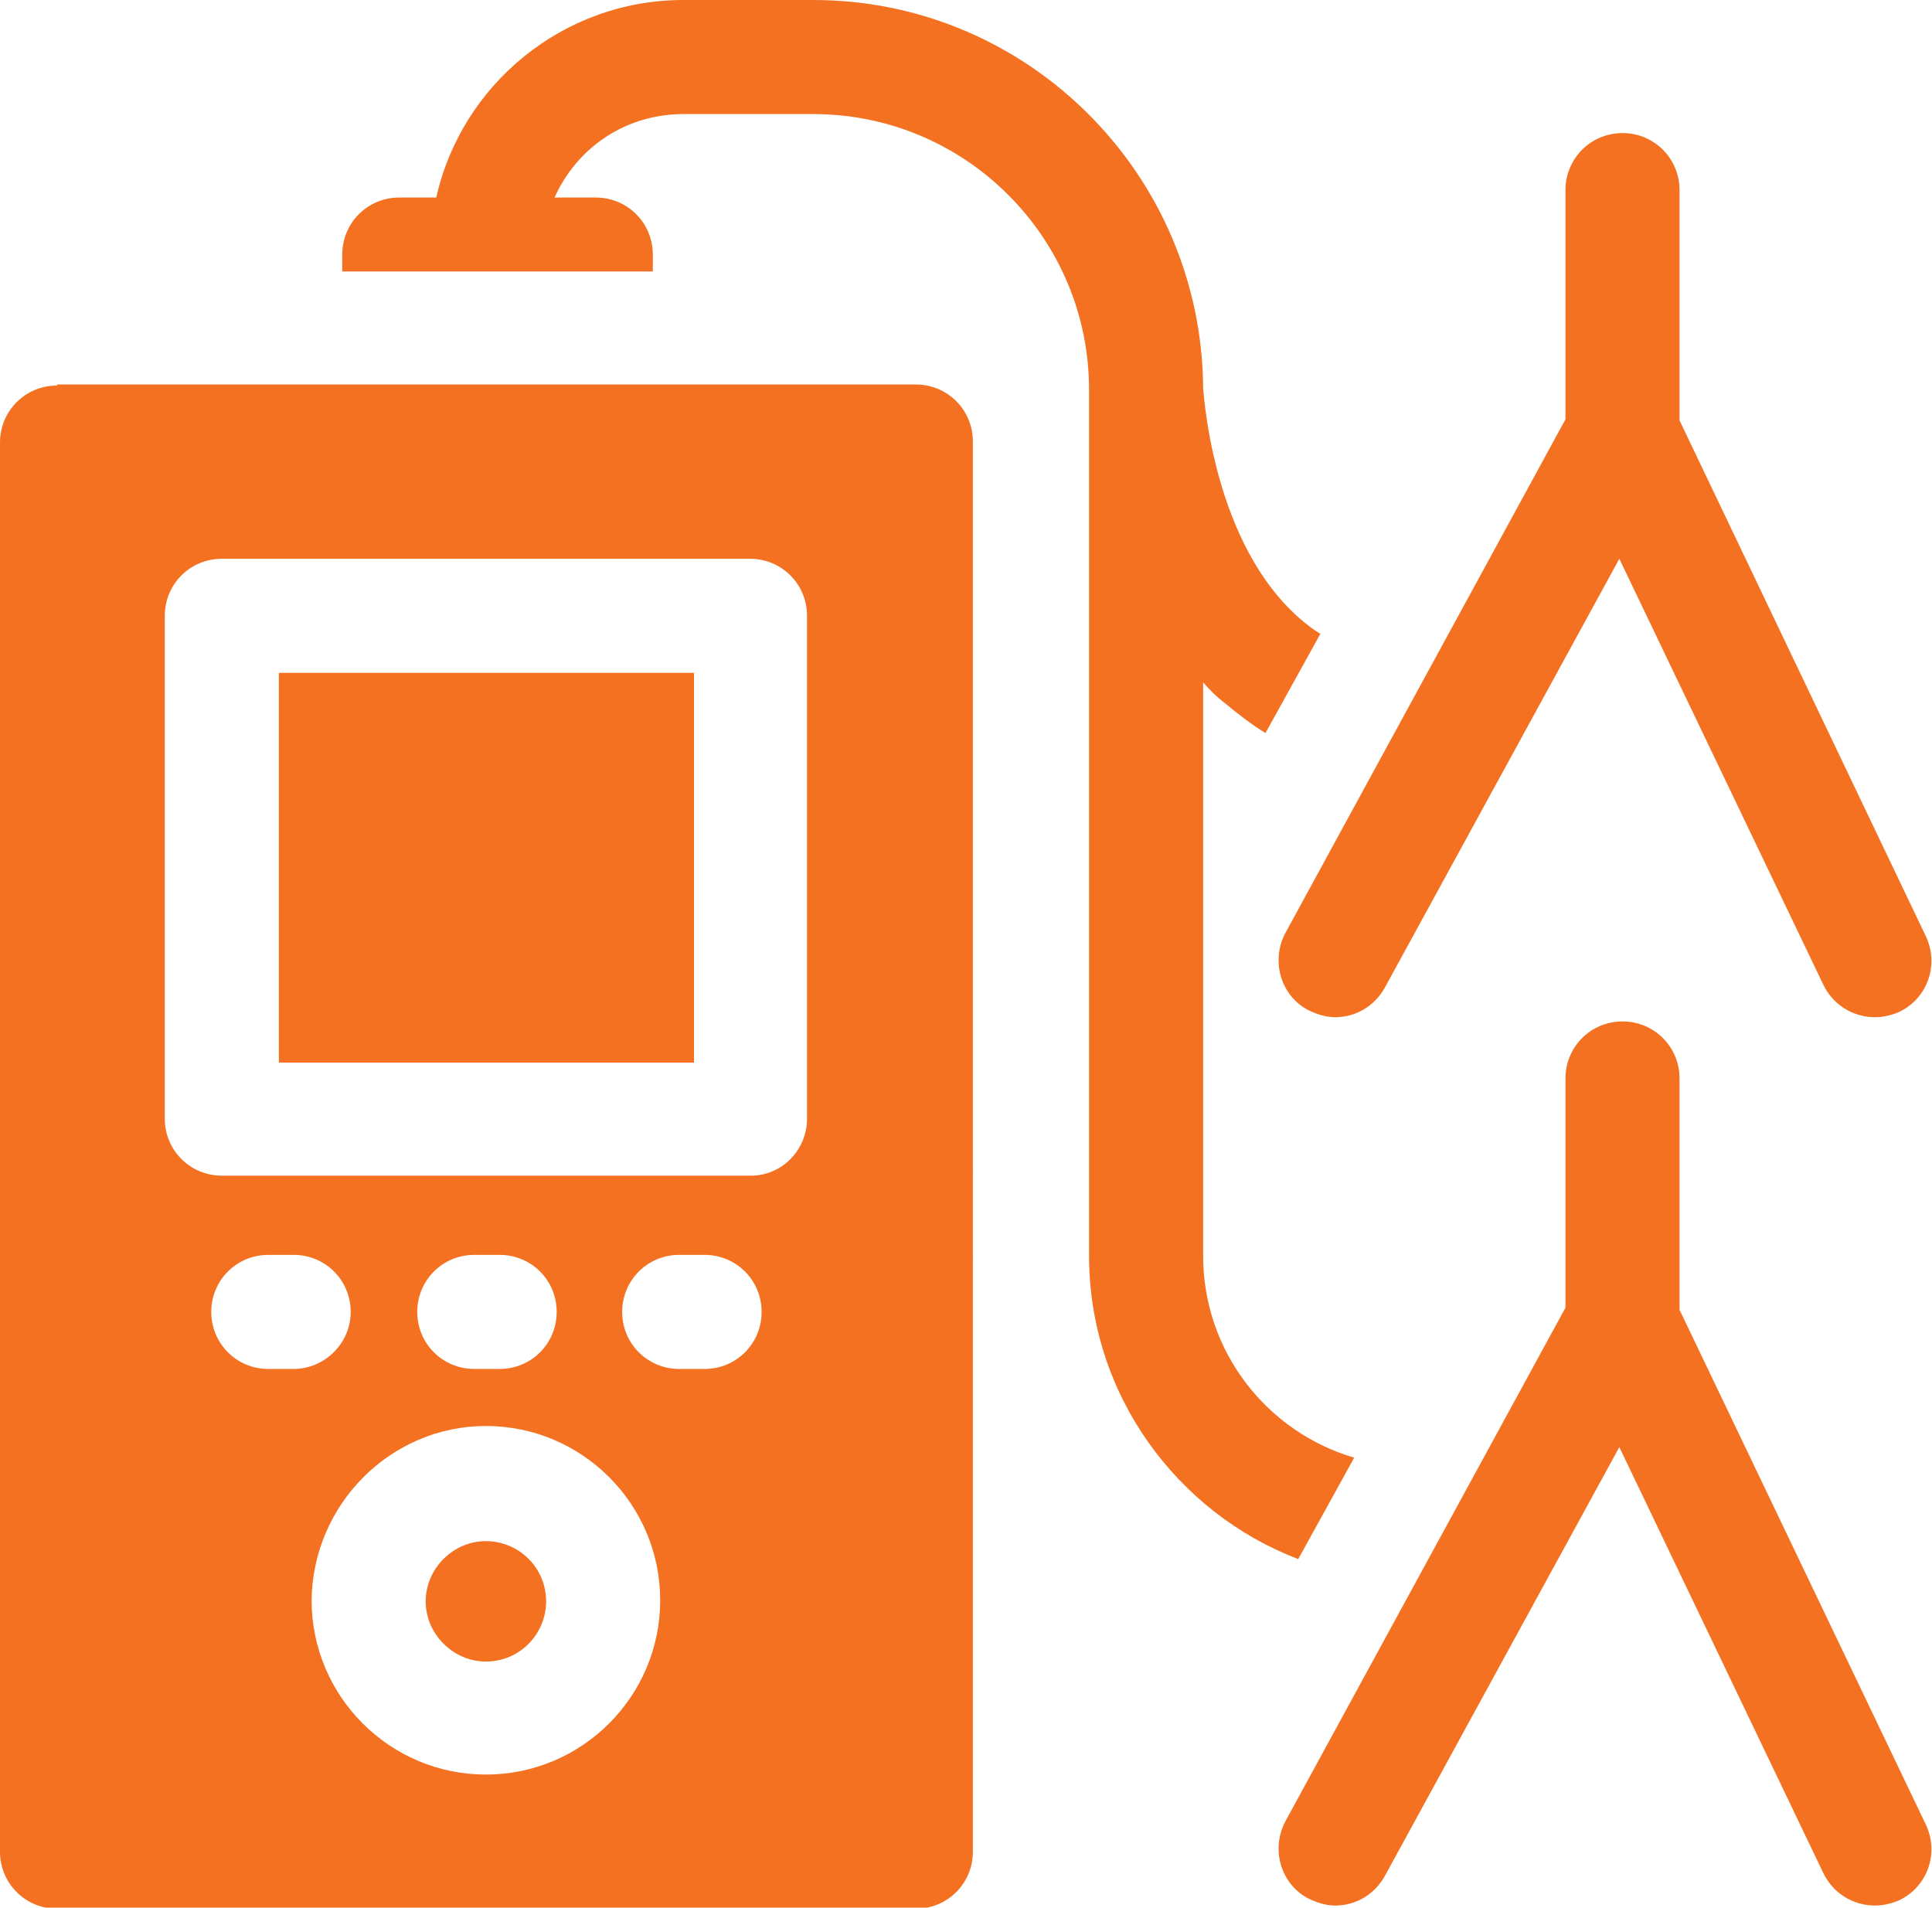
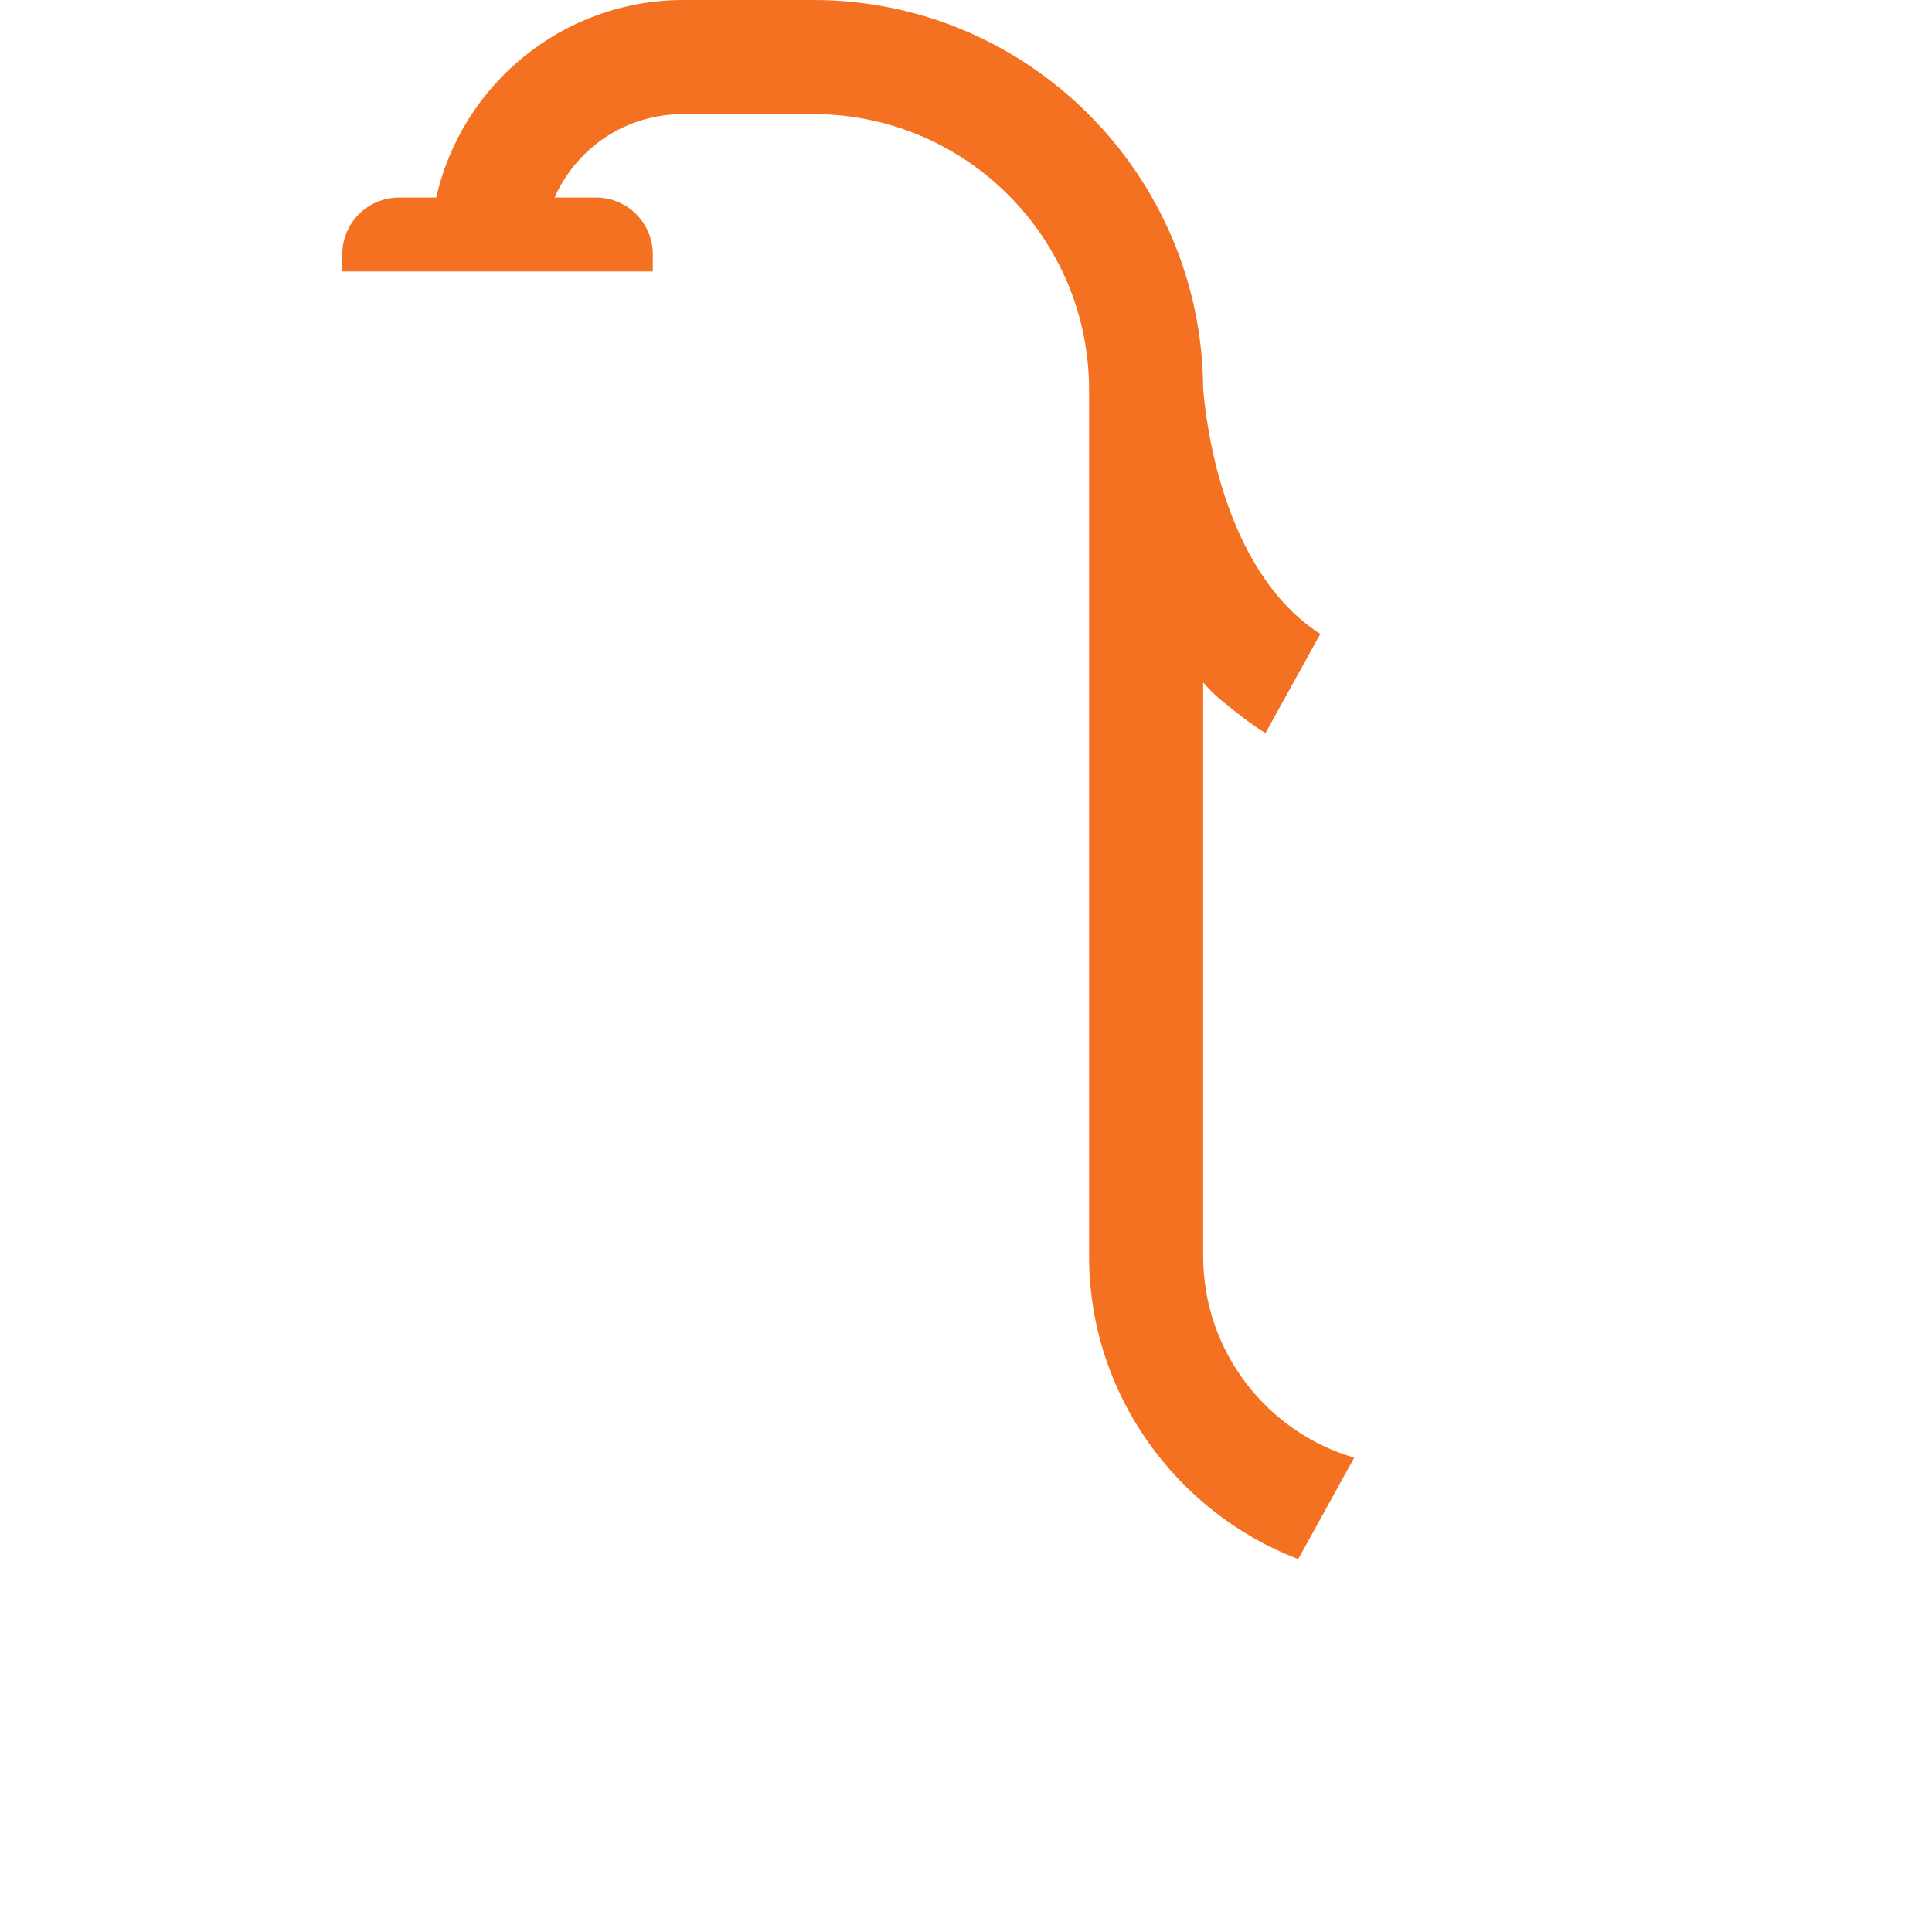
<svg xmlns="http://www.w3.org/2000/svg" version="1.1" id="Layer_1" x="0px" y="0px" width="182.9px" height="180.6px" viewBox="0 0 182.9 180.6" enable-background="new 0 0 182.9 180.6" xml:space="preserve">
  <g id="XMLID_1_">
    <g>
-       <rect id="XMLID_56_" x="26.4" y="63.7" fill="#F37121" width="39.3" height="36.9" />
-       <path id="XMLID_55_" fill="#F37121" d="M46,157.3c3.2,0,5.7-2.6,5.7-5.7c0-3.2-2.6-5.7-5.7-5.7s-5.7,2.6-5.7,5.7    C40.3,154.7,42.9,157.3,46,157.3z" />
-       <path id="XMLID_54_" fill="#F37121" d="M5.4,36.5c-3,0-5.4,2.4-5.4,5.4v133.4c0,3,2.4,5.4,5.4,5.4h81.3c3,0,5.4-2.4,5.4-5.4V41.8    c0-3-2.4-5.4-5.4-5.4H5.4z M46,135c9.1,0,16.5,7.4,16.5,16.5c0,9.1-7.4,16.5-16.5,16.5s-16.5-7.4-16.5-16.5    C29.6,142.4,37,135,46,135z M27.8,129.6h-2.4c-3,0-5.4-2.4-5.4-5.4s2.4-5.4,5.4-5.4h2.4c3,0,5.4,2.4,5.4,5.4    S30.7,129.6,27.8,129.6z M39.5,124.2c0-3,2.4-5.4,5.4-5.4h2.4c3,0,5.4,2.4,5.4,5.4s-2.4,5.4-5.4,5.4h-2.4    C41.9,129.6,39.5,127.2,39.5,124.2z M58.9,124.2c0-3,2.4-5.4,5.4-5.4h2.4c3,0,5.4,2.4,5.4,5.4s-2.4,5.4-5.4,5.4h-2.4    C61.3,129.6,58.9,127.2,58.9,124.2z M71.1,111.3H21c-3,0-5.4-2.4-5.4-5.4V58.3c0-3,2.4-5.4,5.4-5.4h50c3,0,5.4,2.4,5.4,5.4v47.6    C76.4,108.9,74,111.3,71.1,111.3z" />
      <path id="XMLID_53_" fill="#F37121" d="M113.9,118.9V64.6c0.6,0.7,1.3,1.4,2.1,2c1.2,1,2.5,2,3.8,2.8l5.2-9.4    c-0.7-0.4-1.3-0.9-1.9-1.4c-8.2-7.1-9.1-20.9-9.2-21.8C113.8,16.5,97.3,0,77,0H64.7c-11.4,0-21,8-23.4,18.7h-3.5    c-3,0-5.4,2.4-5.4,5.4v1.6h29.4v-1.6c0-3-2.4-5.4-5.4-5.4h-3.9c2.1-4.7,6.7-7.9,12.2-7.9H77c14.4,0,26.1,11.7,26.1,26.1v82    c0,13.1,8.3,24.3,19.8,28.7l5.3-9.6C120,135.6,113.9,128,113.9,118.9z" />
-       <path id="XMLID_52_" fill="#F37121" d="M159,124v-21.9c0-3-2.4-5.4-5.4-5.4c-3,0-5.4,2.4-5.4,5.4v21.7l-26.5,48.6    c-1.4,2.6-0.5,5.9,2.1,7.3c0.8,0.4,1.7,0.7,2.6,0.7c1.9,0,3.7-1,4.7-2.8l22.2-40.6l19.3,40.3c0.9,1.9,2.8,3.1,4.9,3.1    c0.8,0,1.6-0.2,2.3-0.5c2.7-1.3,3.8-4.5,2.5-7.2L159,124z" />
-       <path id="XMLID_51_" fill="#F37121" d="M121.7,88.3c-1.4,2.6-0.5,5.9,2.1,7.3c0.8,0.4,1.7,0.7,2.6,0.7c1.9,0,3.7-1,4.7-2.8    l22.2-40.6l19.3,40.3c0.9,1.9,2.8,3.1,4.9,3.1c0.8,0,1.6-0.2,2.3-0.5c2.7-1.3,3.8-4.5,2.5-7.2L159,39.8V18c0-3-2.4-5.4-5.4-5.4    c-3,0-5.4,2.4-5.4,5.4v21.7L121.7,88.3z" />
    </g>
  </g>
</svg>